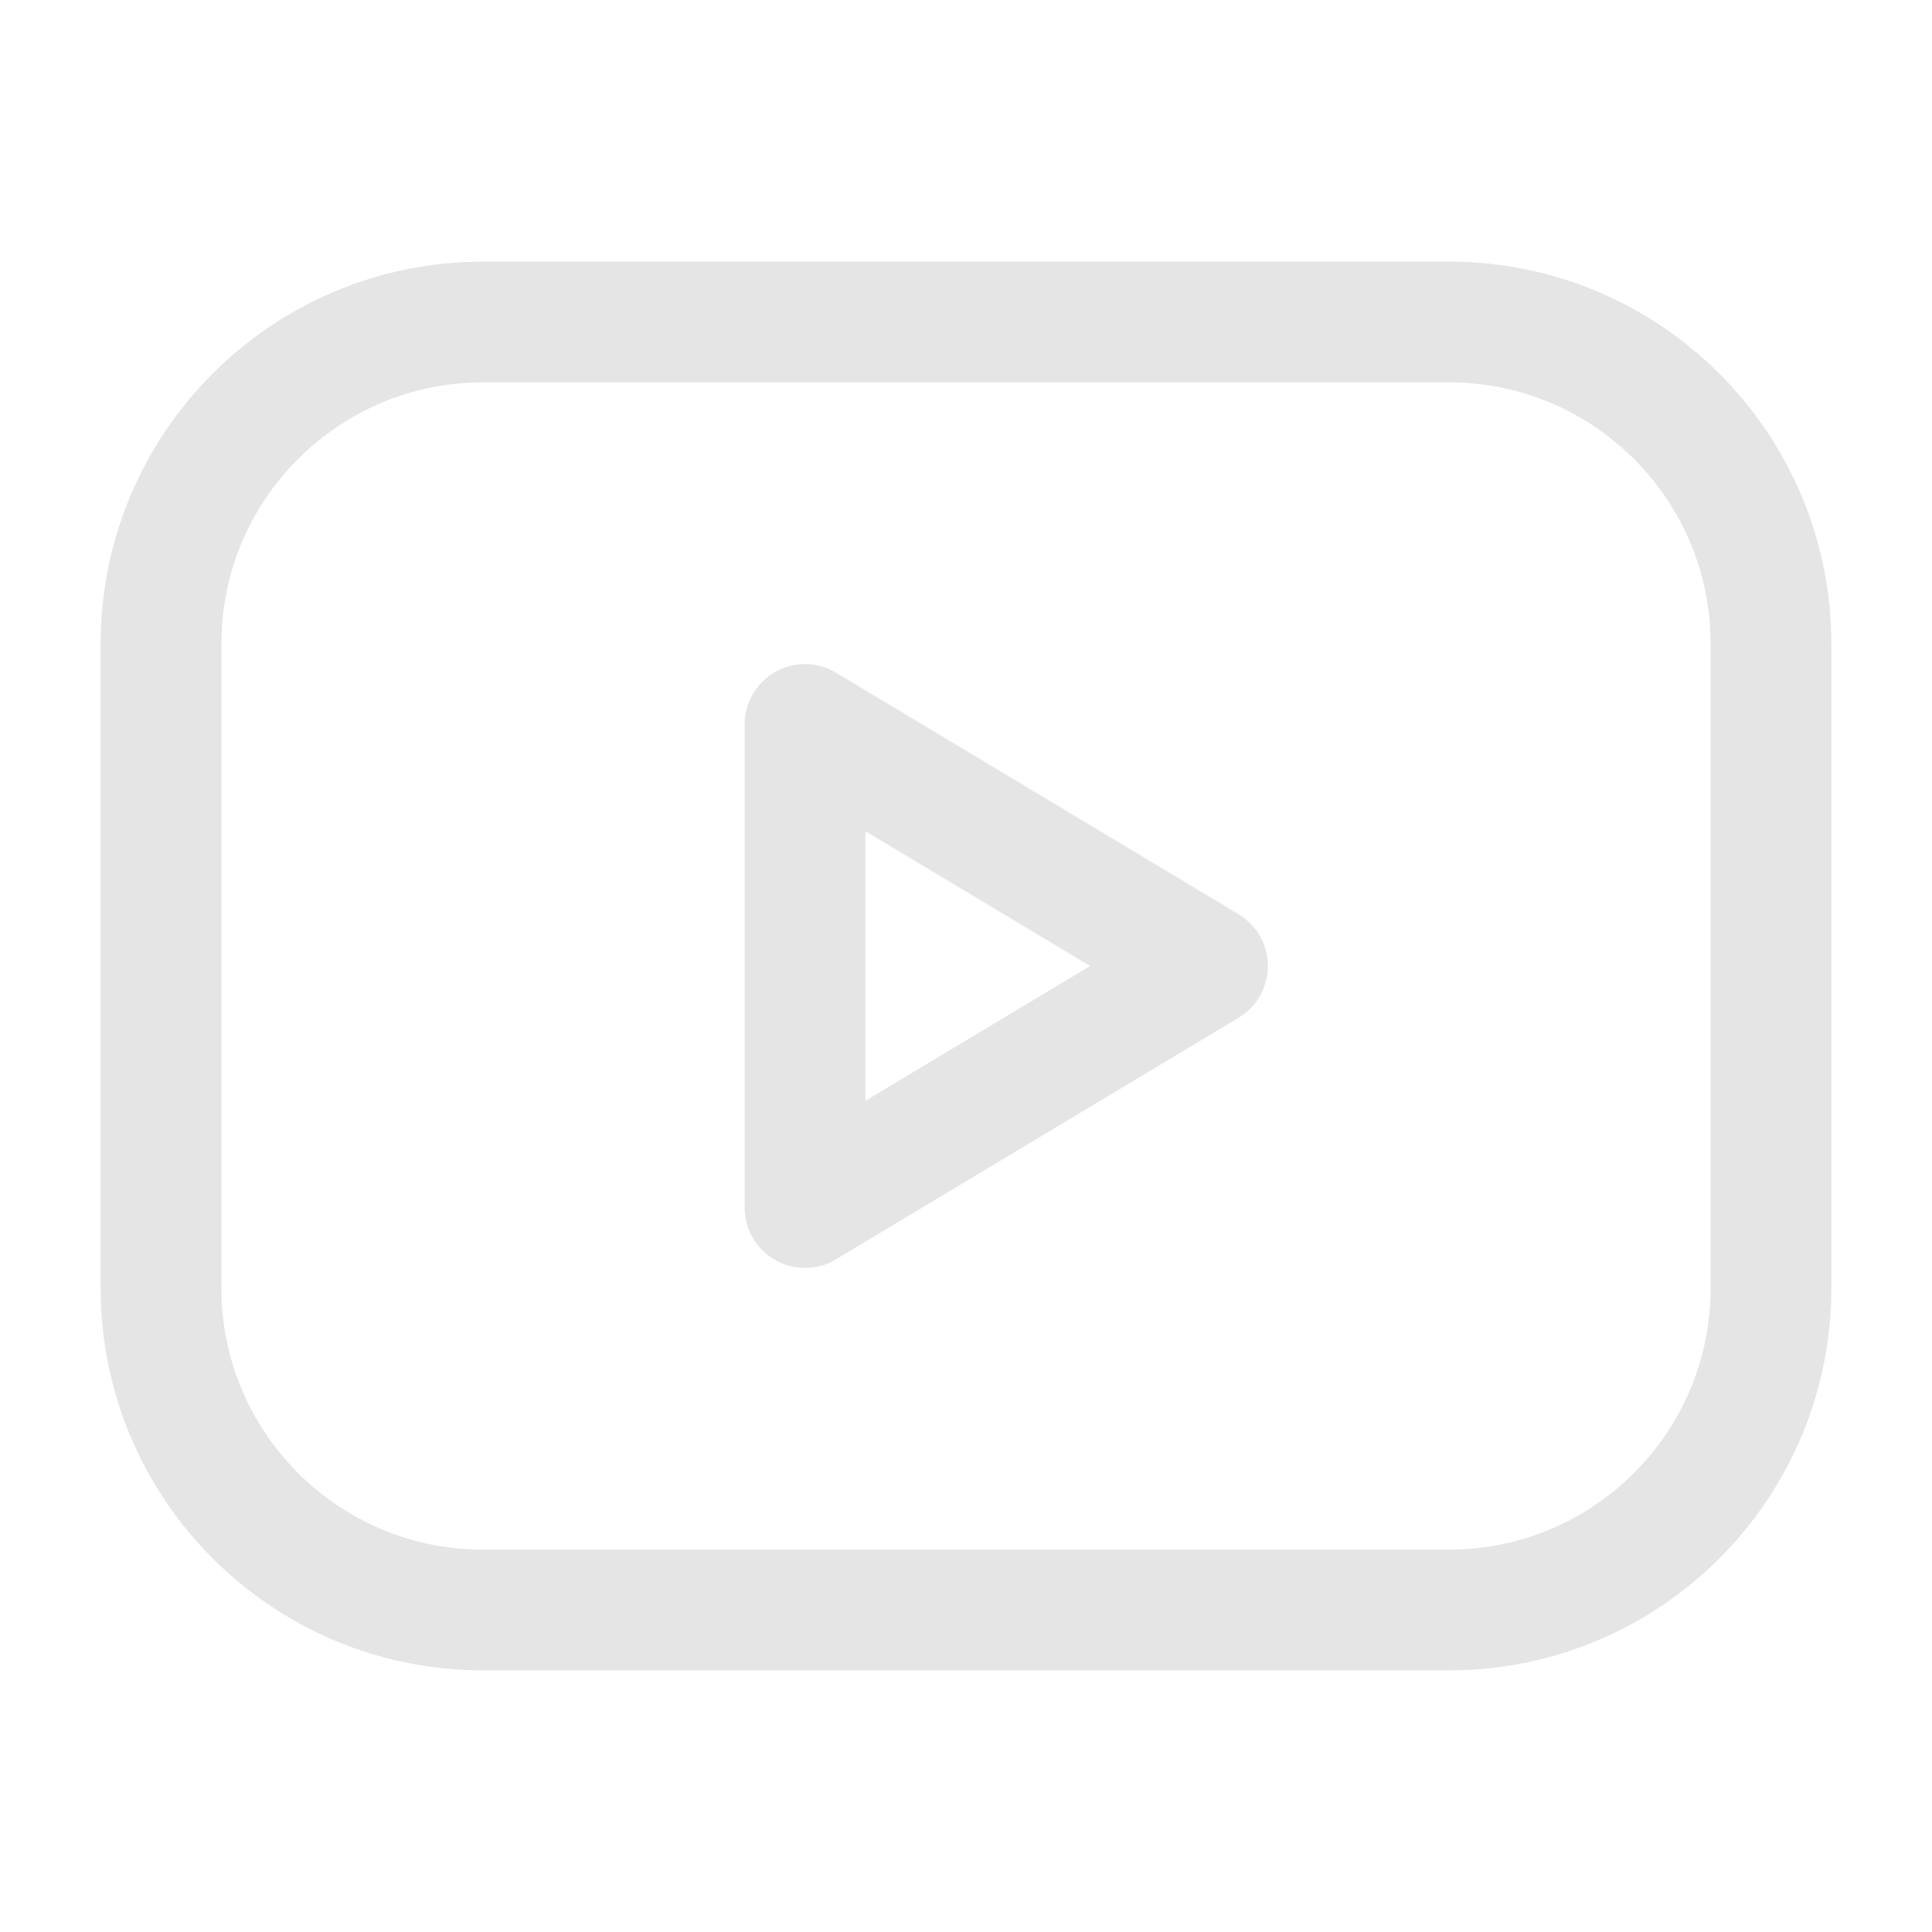
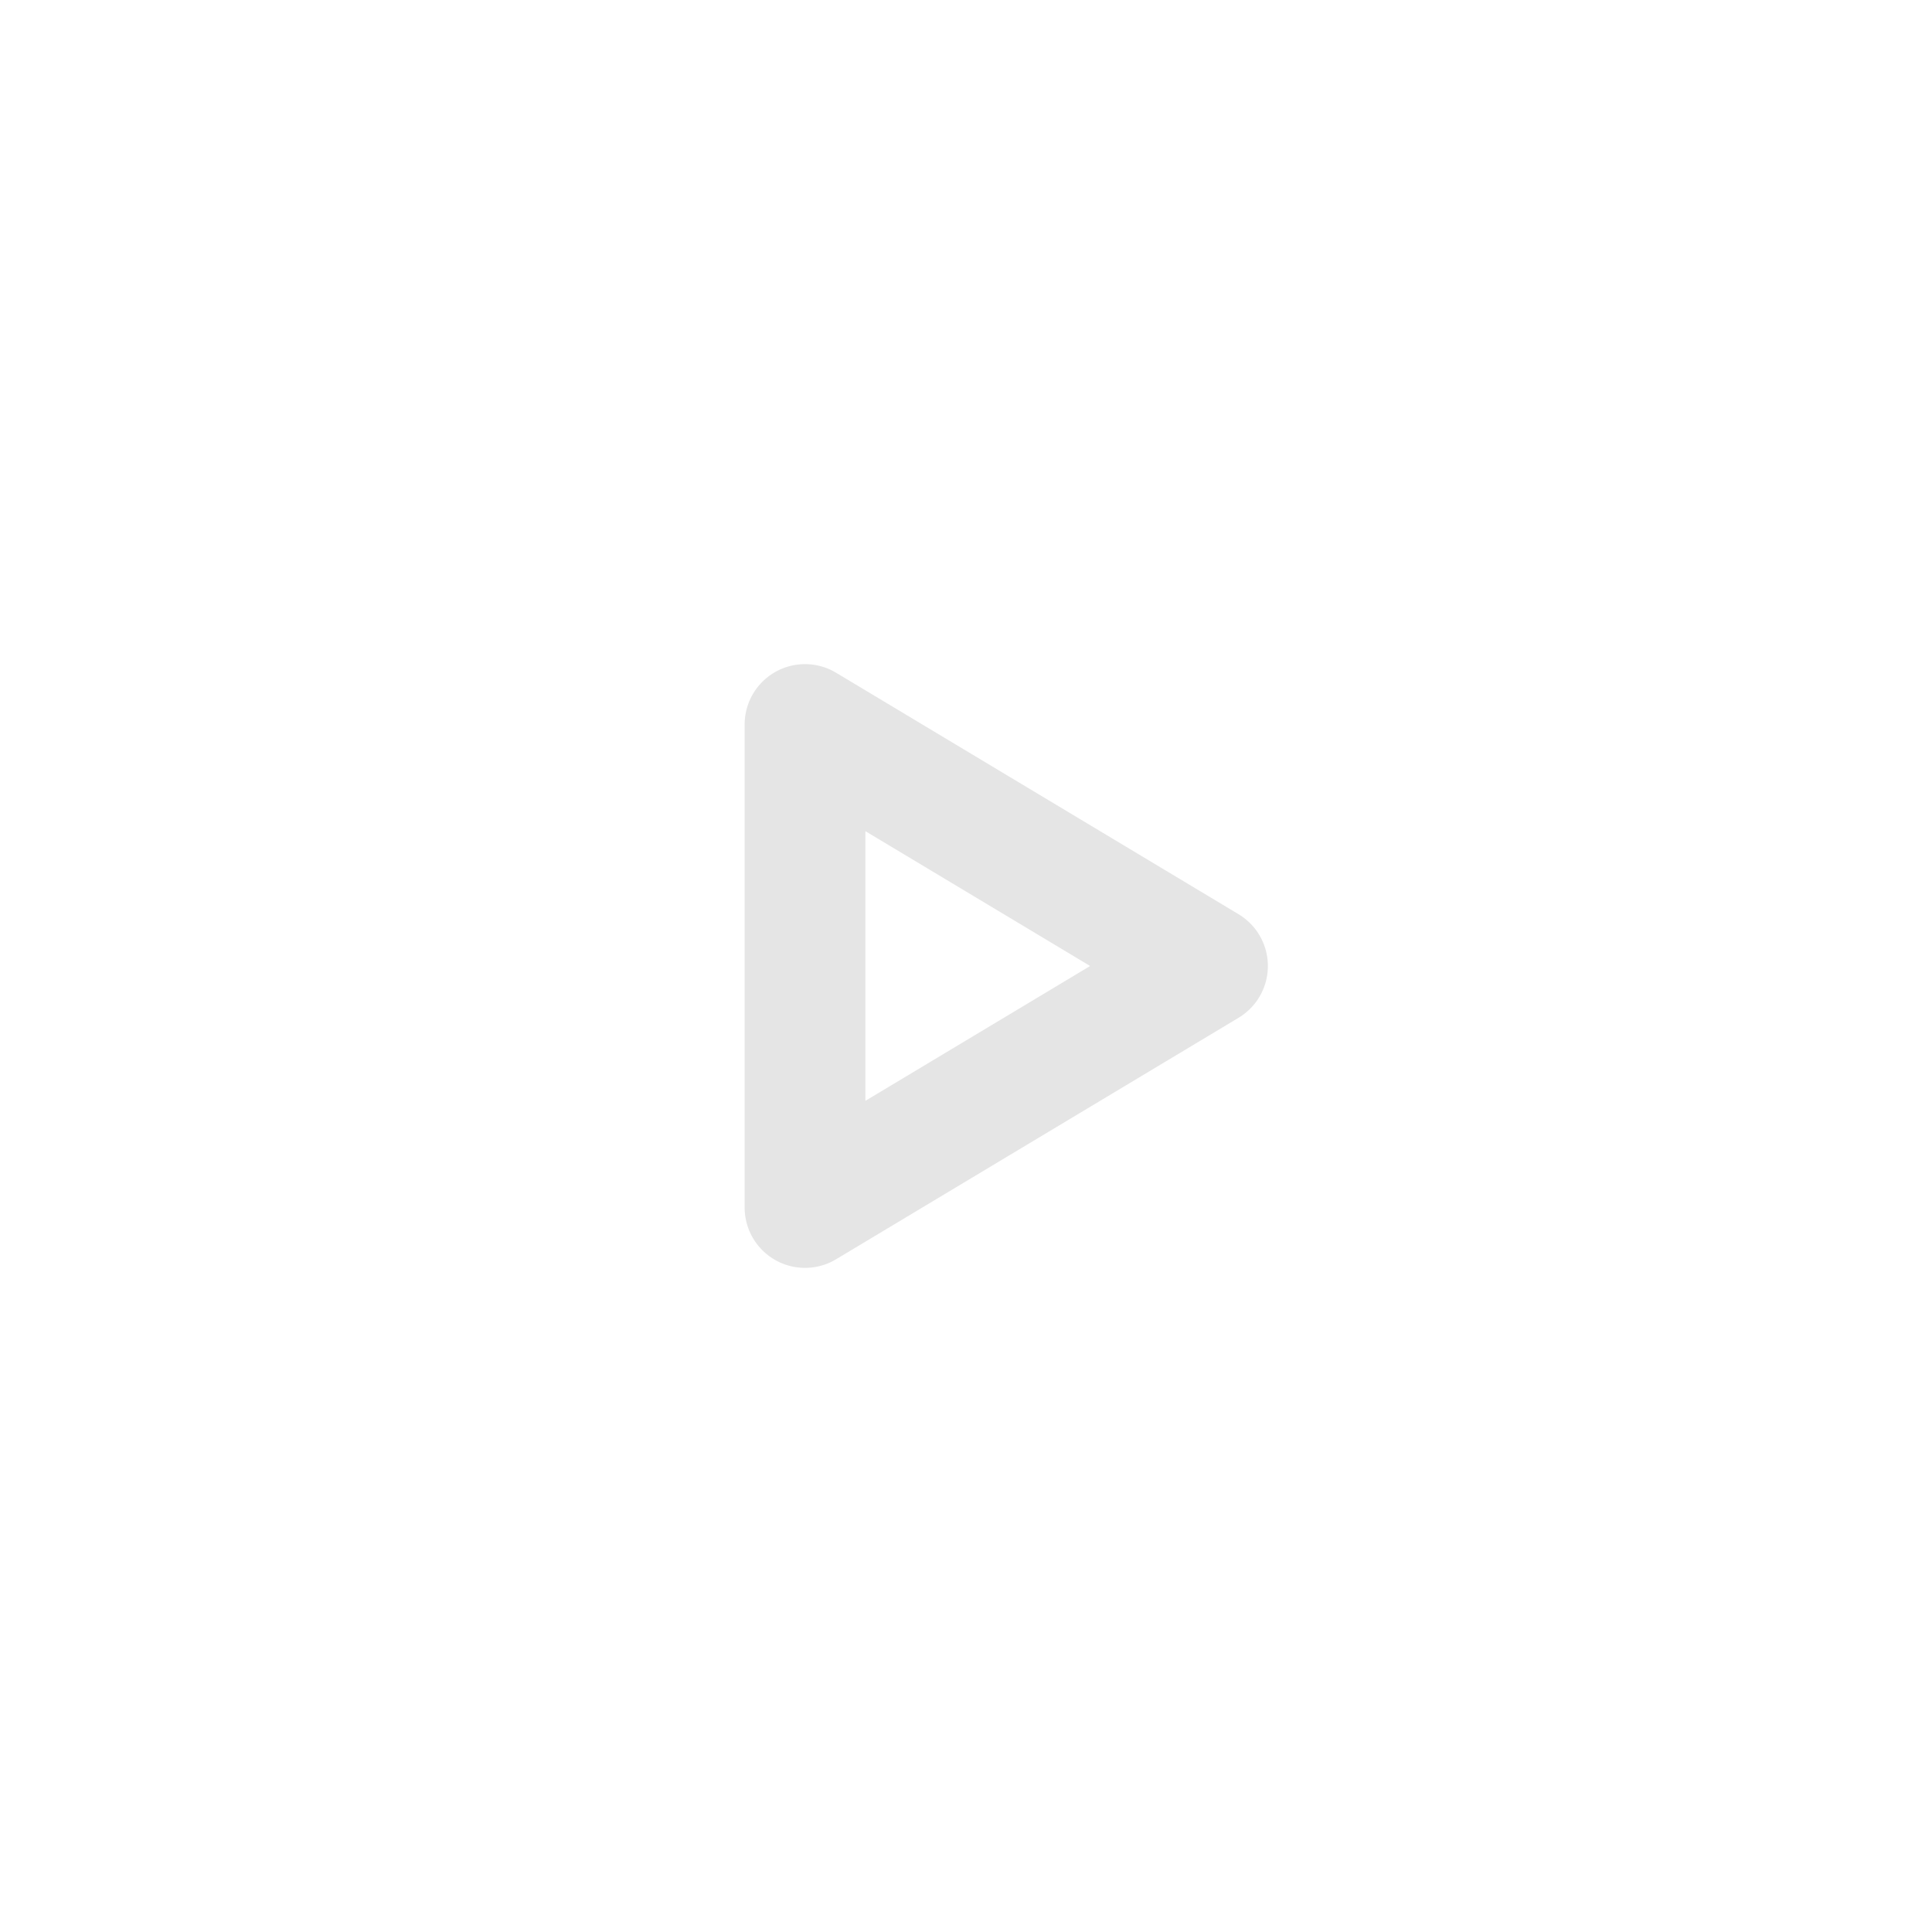
<svg xmlns="http://www.w3.org/2000/svg" preserveAspectRatio="none" width="100%" height="100%" overflow="visible" style="display: block;" viewBox="0 0 24 24" fill="none">
  <g id="svg9865647183">
-     <path id="Vector" d="M2 8C2 5.791 3.791 4 6 4H18C20.209 4 22 5.791 22 8V16C22 18.209 20.209 20 18 20H6C3.791 20 2 18.209 2 16V8Z" stroke="#E5E5E5" stroke-width="1.5" stroke-linecap="round" stroke-linejoin="round" />
    <path id="Vector_2" d="M10 9L15 12L10 15V9Z" stroke="#E5E5E5" stroke-width="1.5" stroke-linecap="round" stroke-linejoin="round" />
  </g>
</svg>